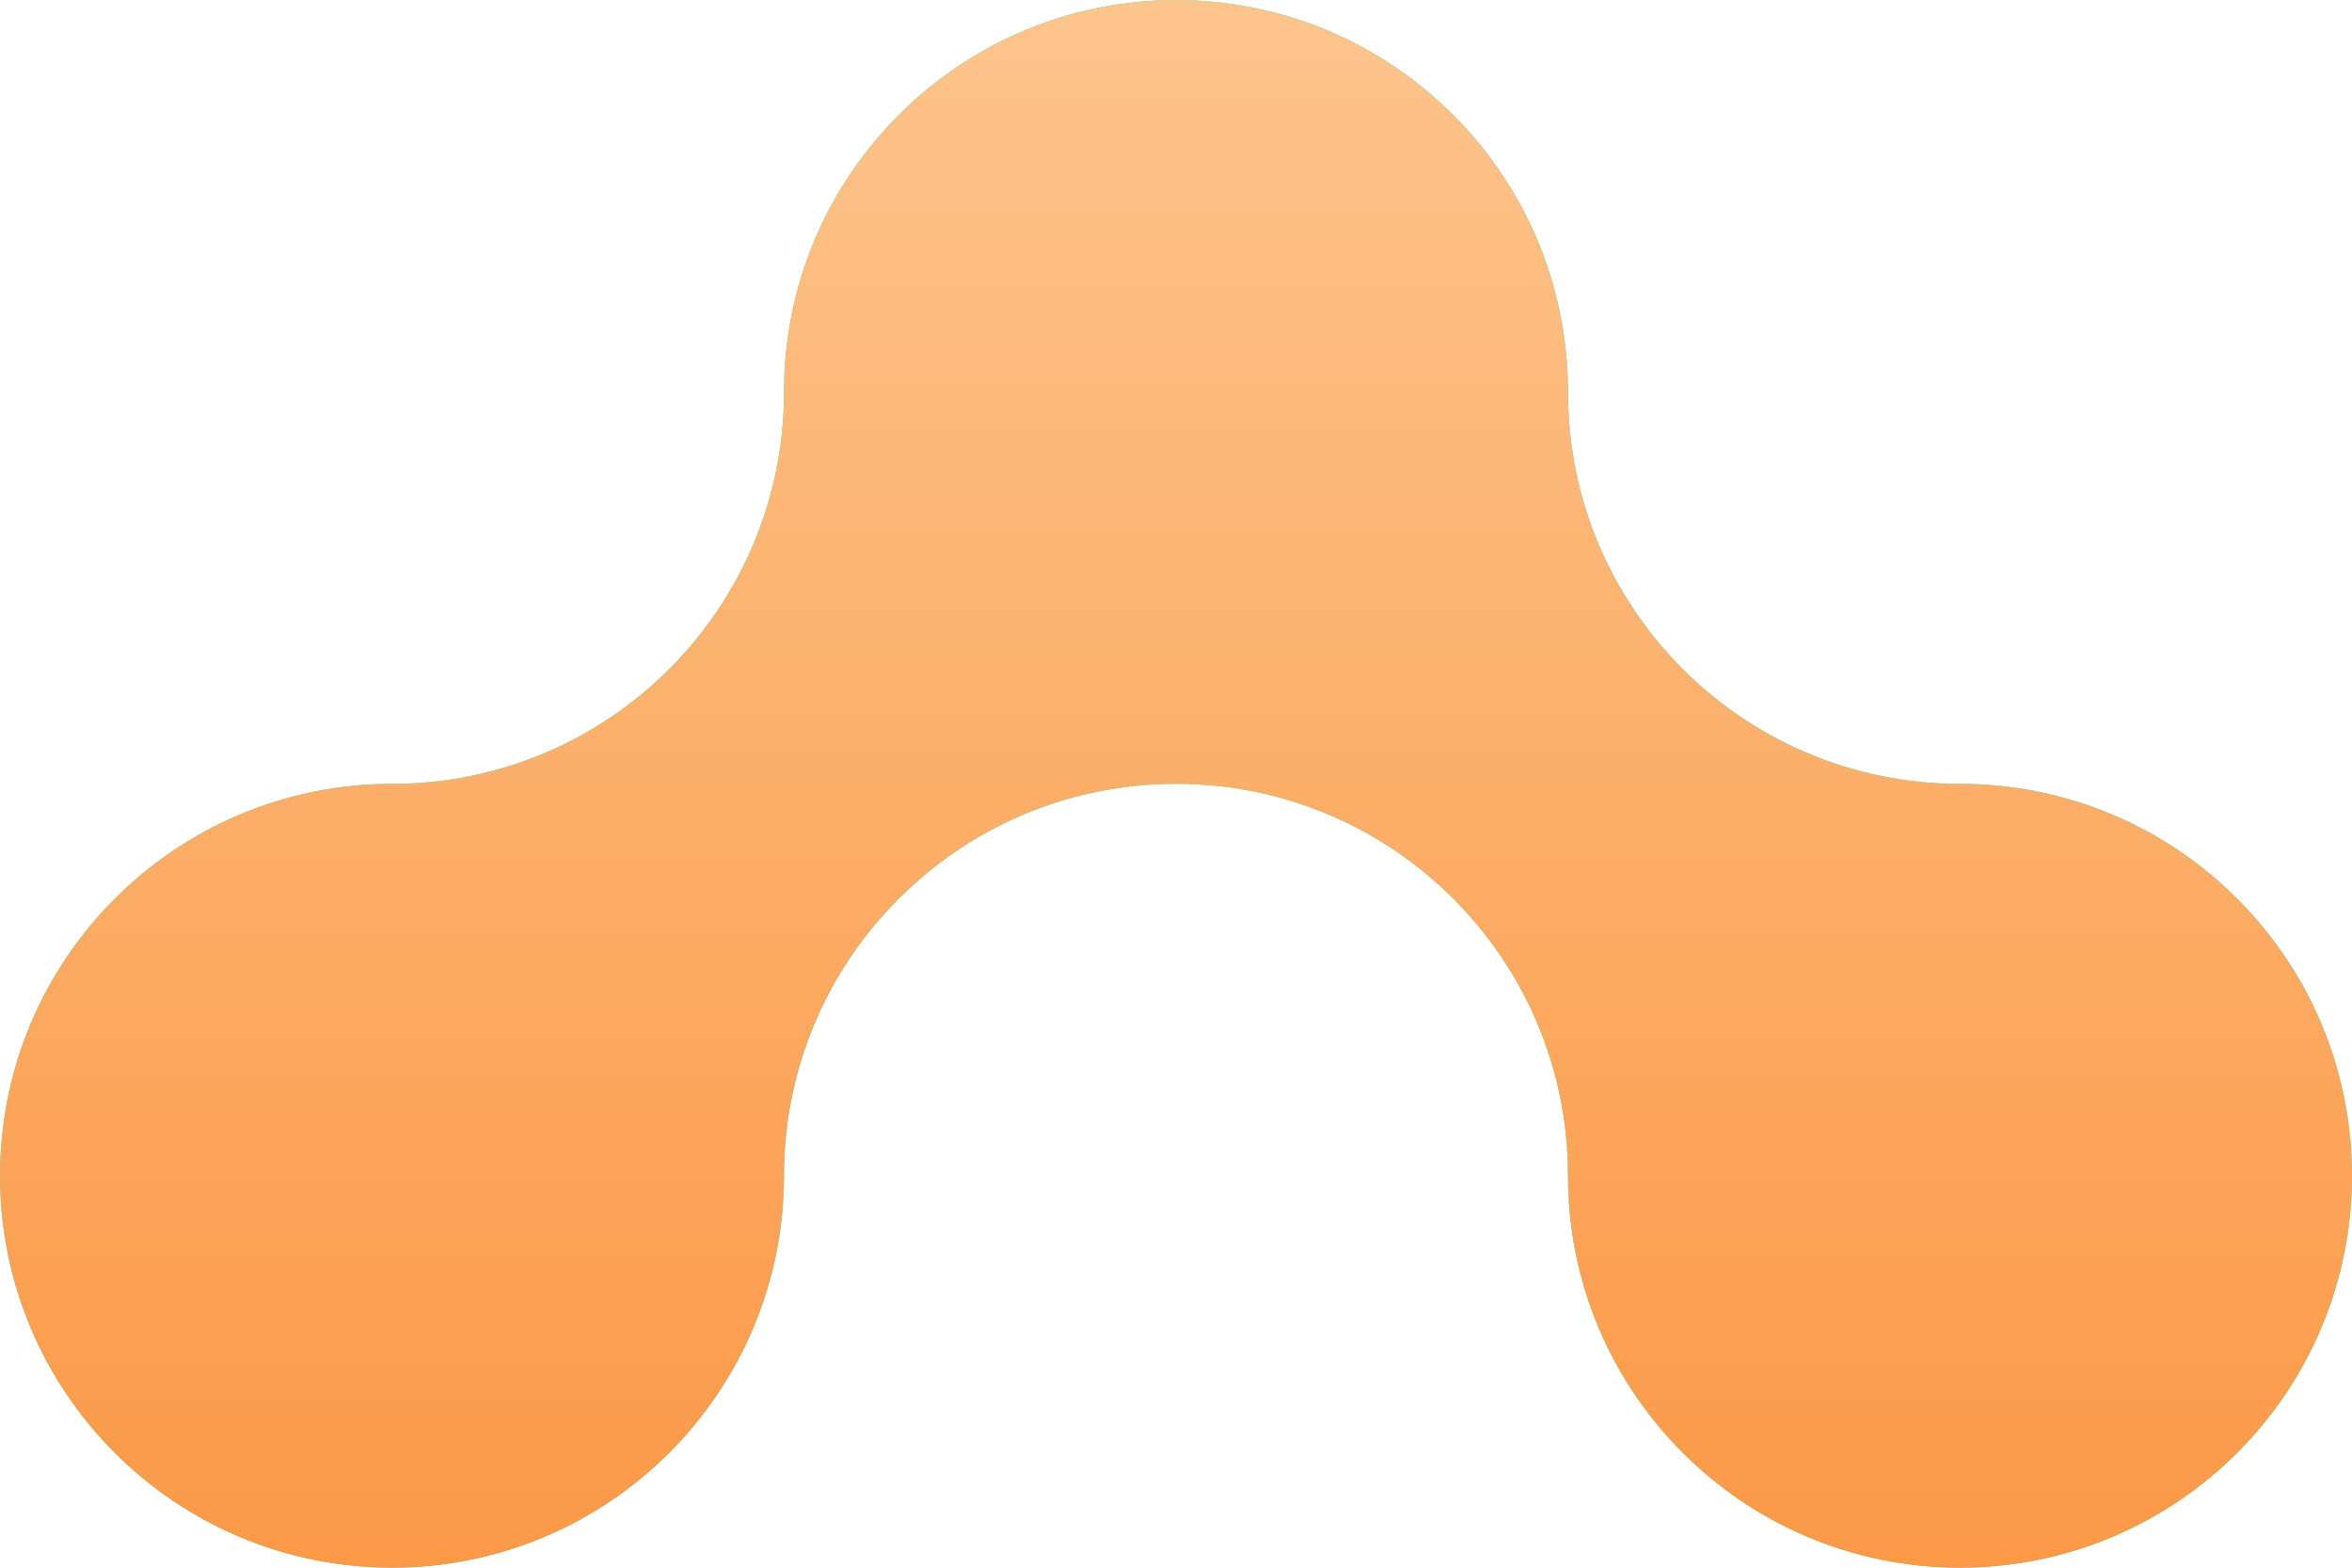
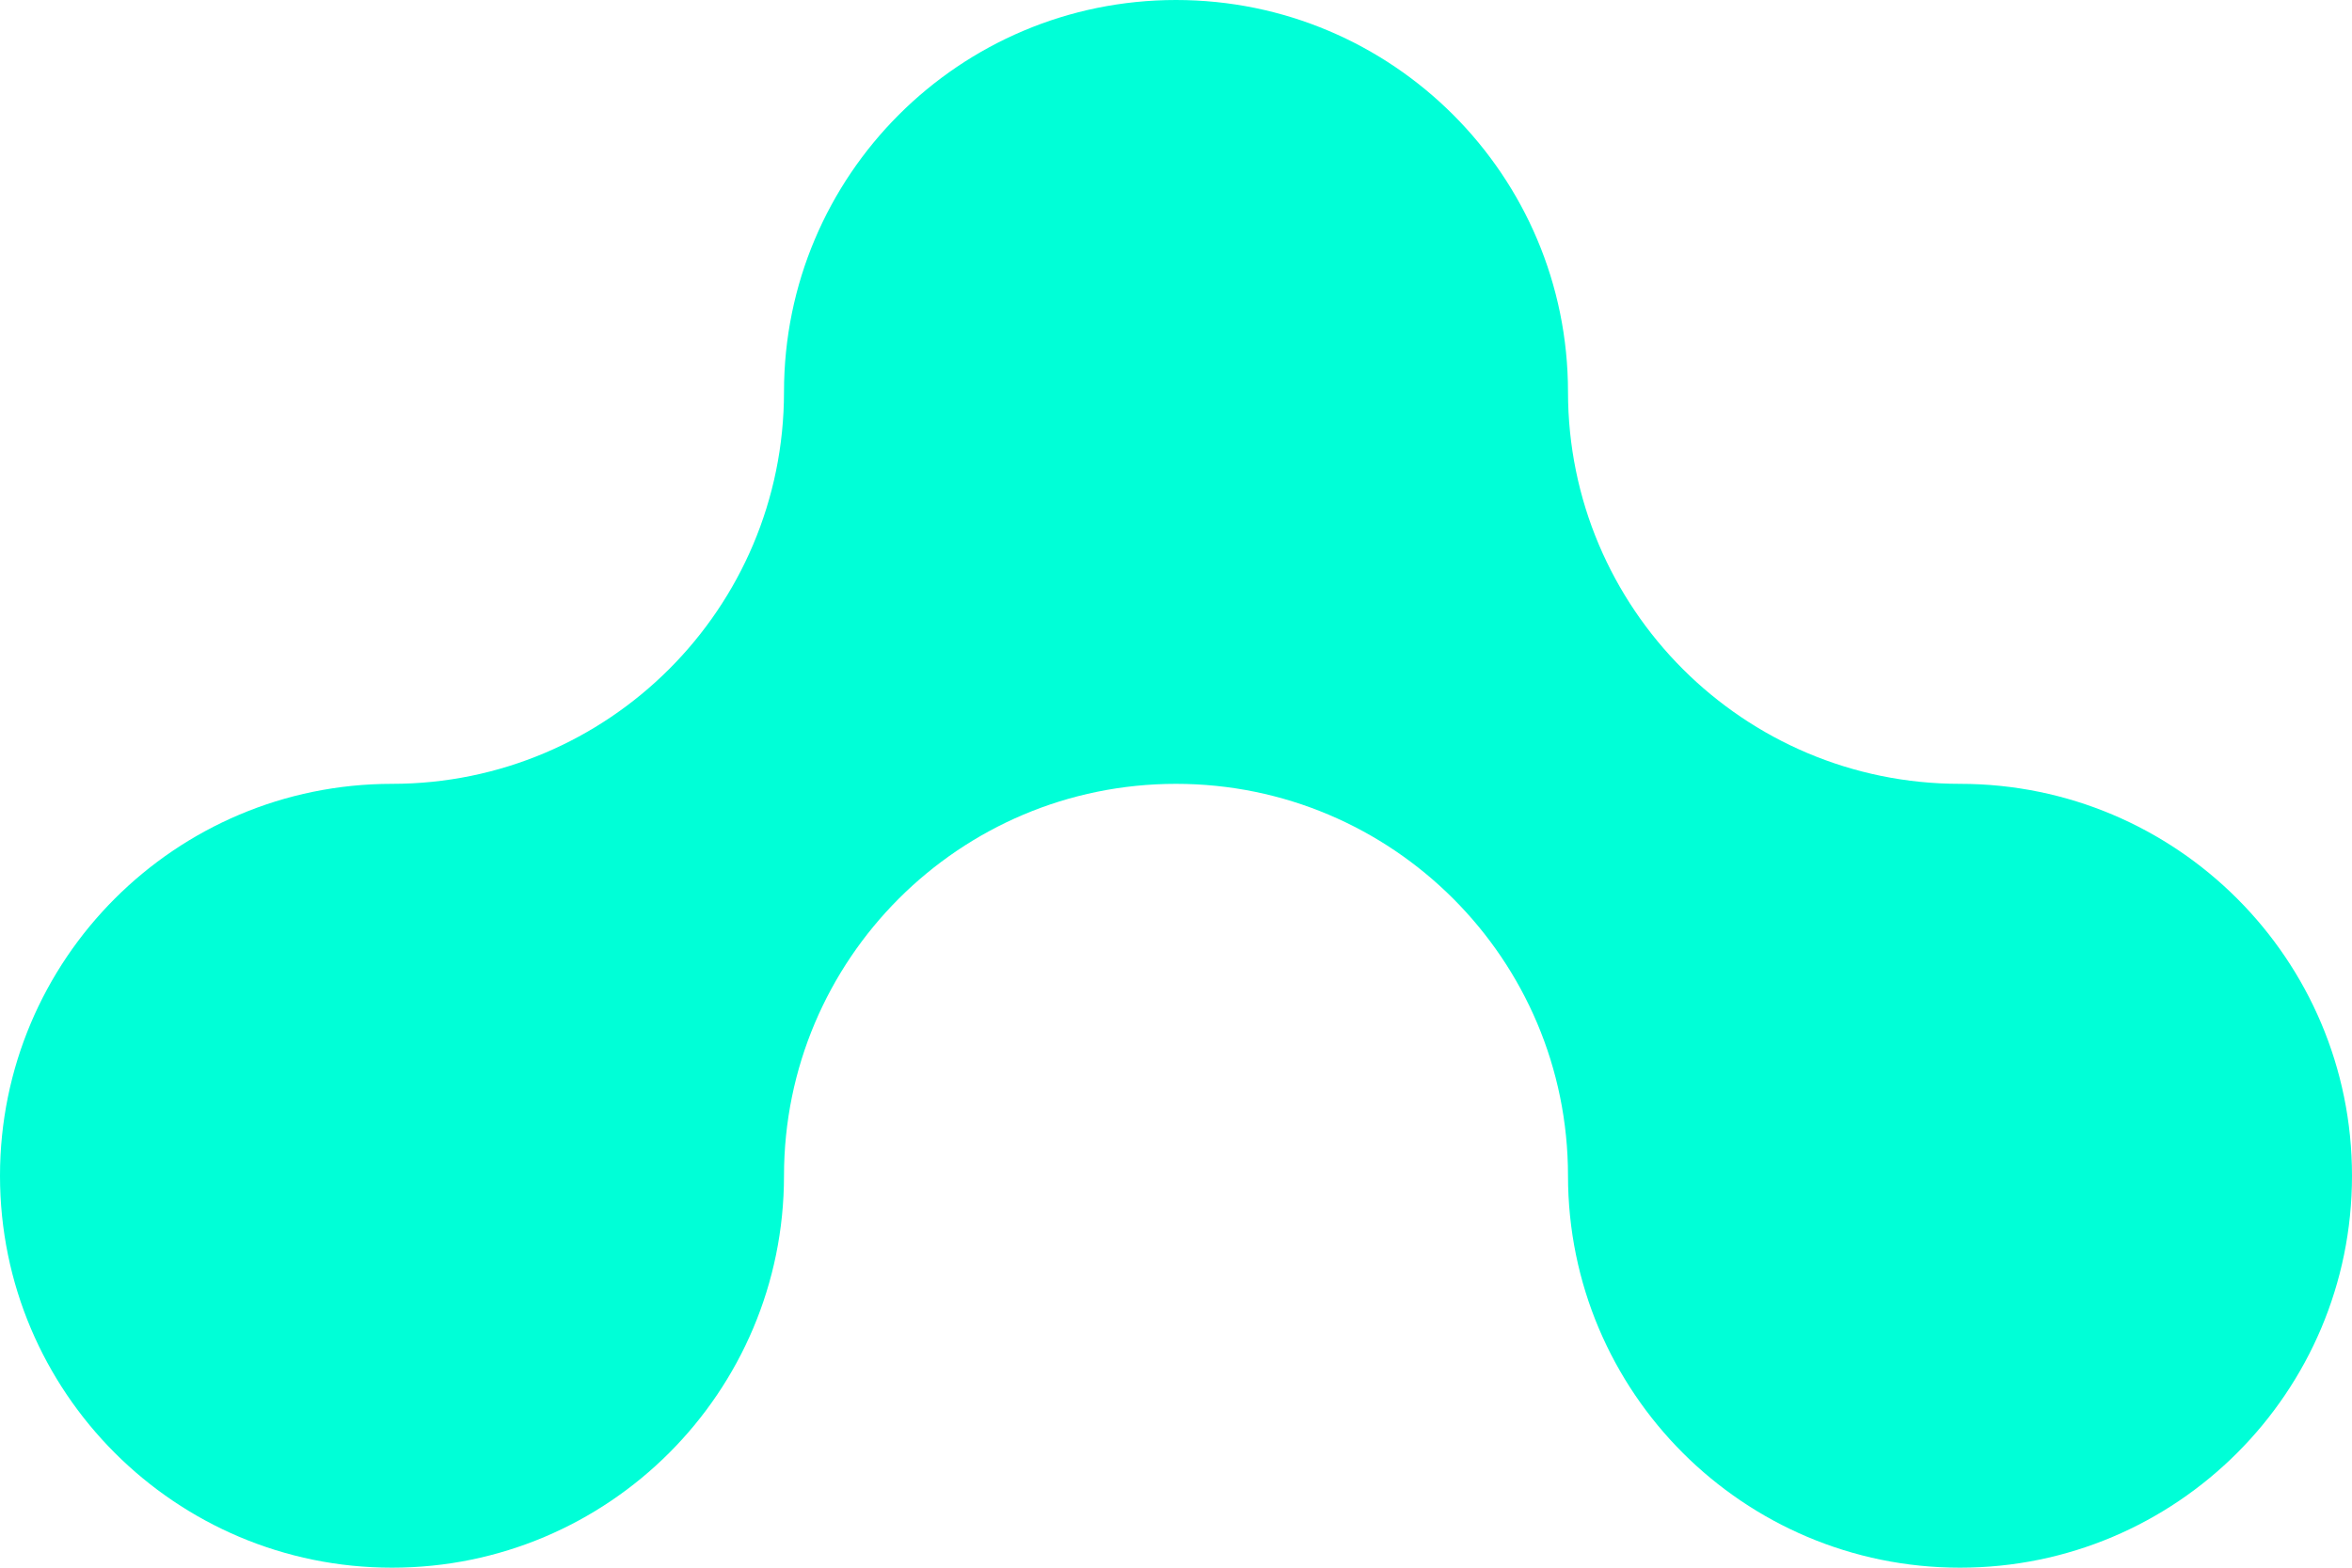
<svg xmlns="http://www.w3.org/2000/svg" width="189" height="126" viewBox="0 0 189 126" fill="none">
  <path d="M189 94.5C189 111.898 174.898 126 157.5 126C140.102 126 126 111.898 126 94.5C126 77.102 111.898 63 94.5 63C77.102 63 63 77.102 63 94.5C63 111.898 48.898 126 31.5 126C14.102 126 0 111.898 0 94.5C0 77.102 14.102 63 31.5 63C48.898 63 63 48.898 63 31.5C63 14.102 77.102 0 94.5 0C111.898 0 126 14.102 126 31.5C126 48.898 140.102 63 157.5 63C174.898 63 189 77.102 189 94.5Z" fill="#00FFD7" />
-   <path d="M189 94.5C189 111.898 174.898 126 157.5 126C140.102 126 126 111.898 126 94.5C126 77.102 111.898 63 94.5 63C77.102 63 63 77.102 63 94.5C63 111.898 48.898 126 31.5 126C14.102 126 0 111.898 0 94.5C0 77.102 14.102 63 31.5 63C48.898 63 63 48.898 63 31.5C63 14.102 77.102 0 94.5 0C111.898 0 126 14.102 126 31.5C126 48.898 140.102 63 157.5 63C174.898 63 189 77.102 189 94.5Z" fill="url(#paint0_linear_5602_659)" />
  <defs>
    <linearGradient id="paint0_linear_5602_659" x1="77.221" y1="-54.481" x2="77.221" y2="145.925" gradientUnits="userSpaceOnUse">
      <stop stop-color="#FED7AA" />
      <stop offset="1" stop-color="#FB923C" />
    </linearGradient>
  </defs>
</svg>